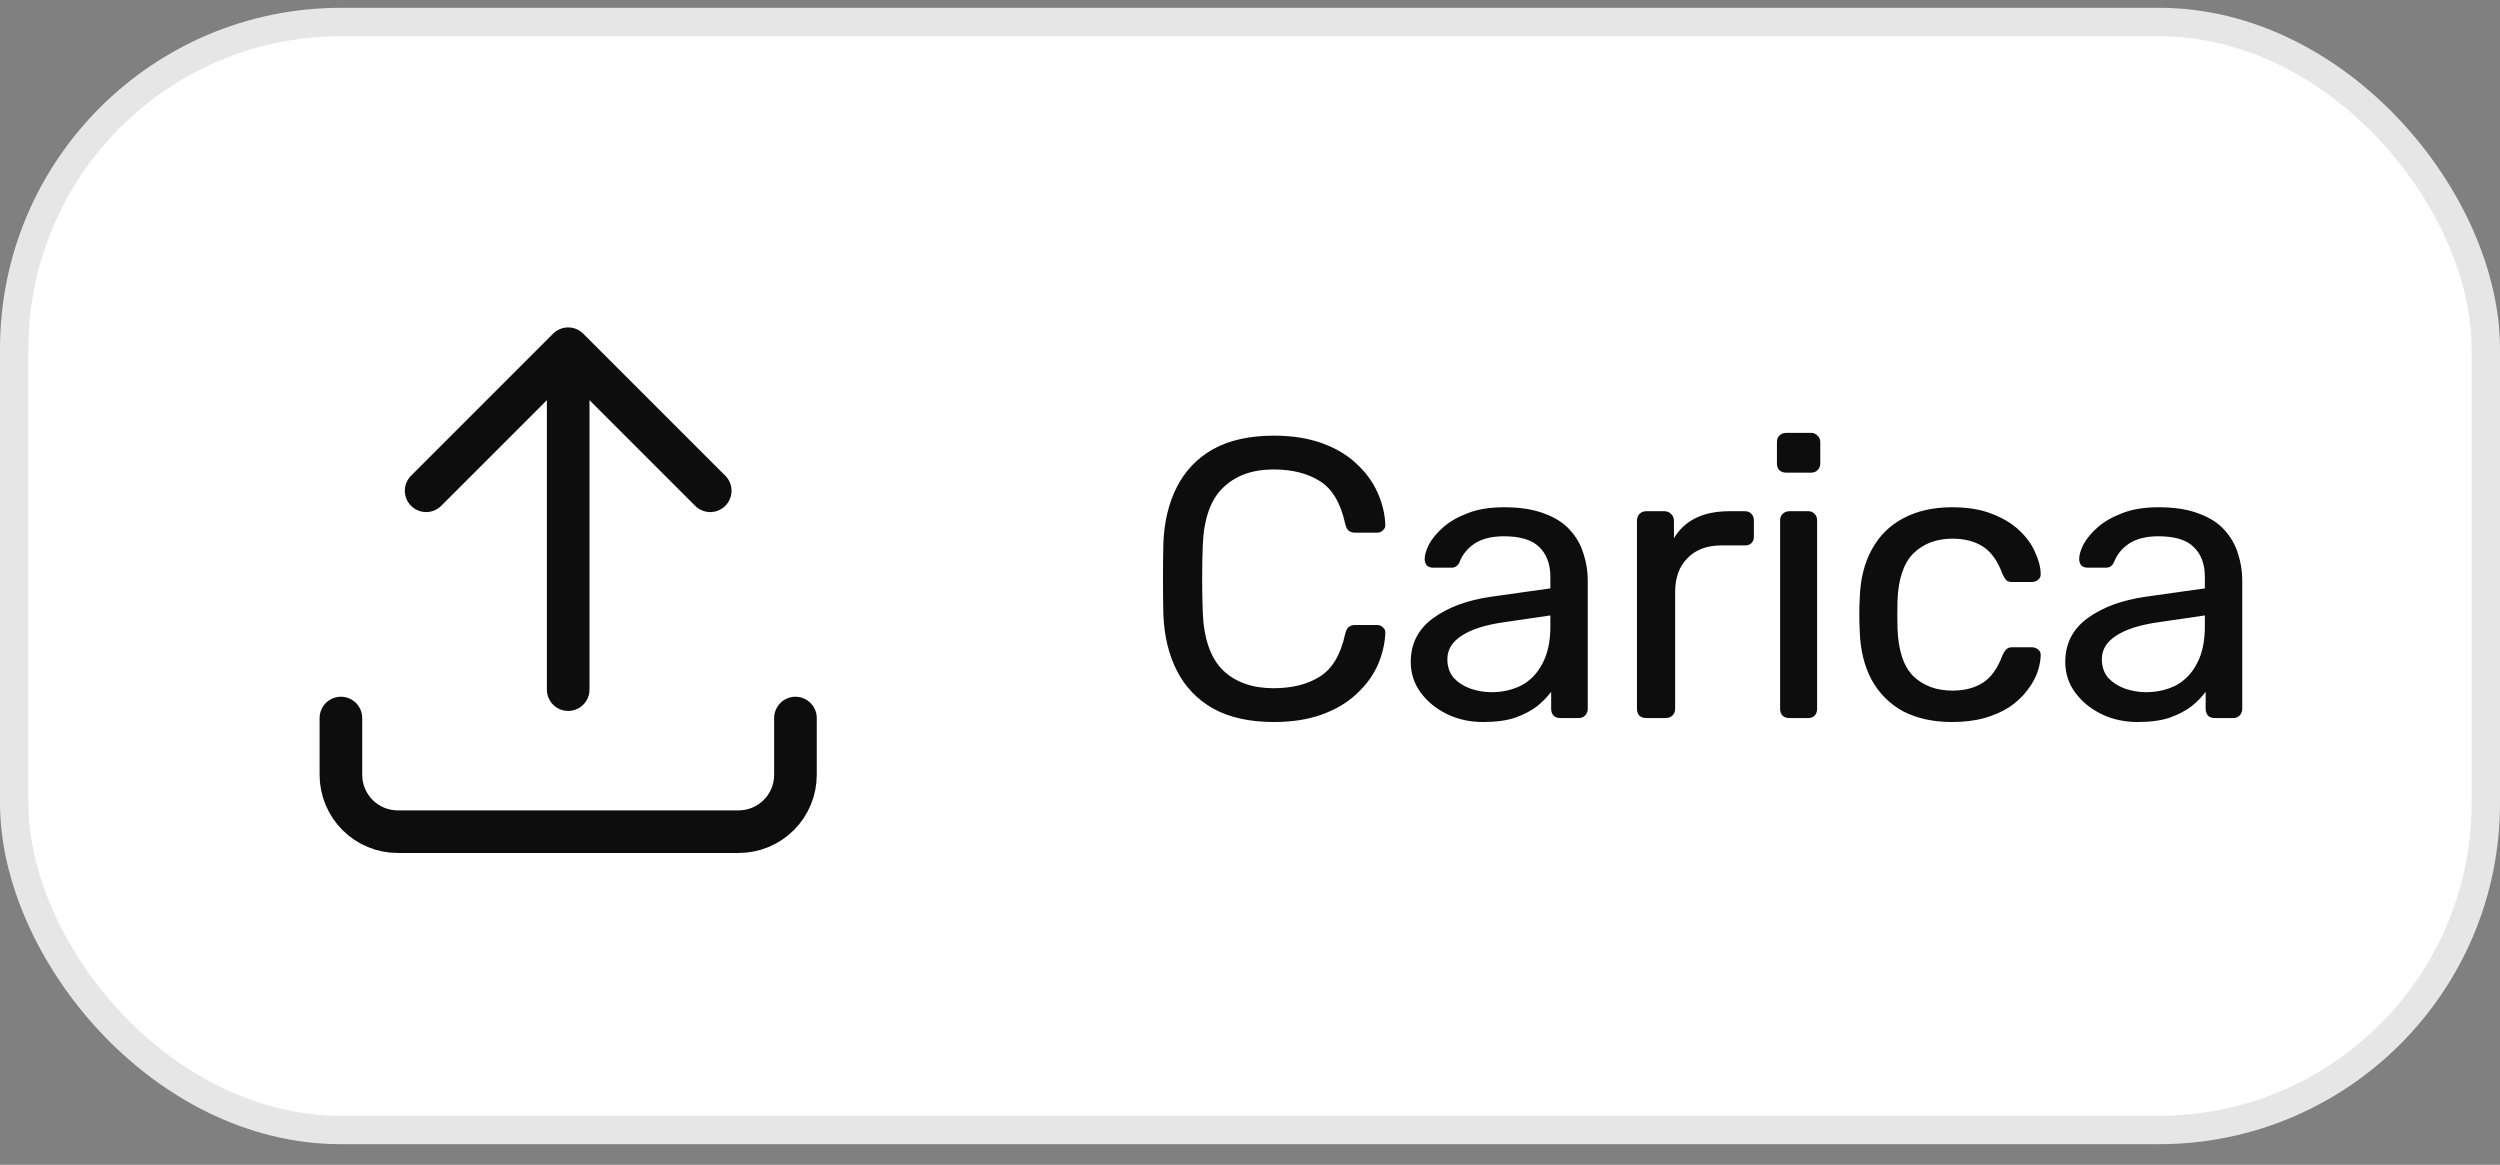
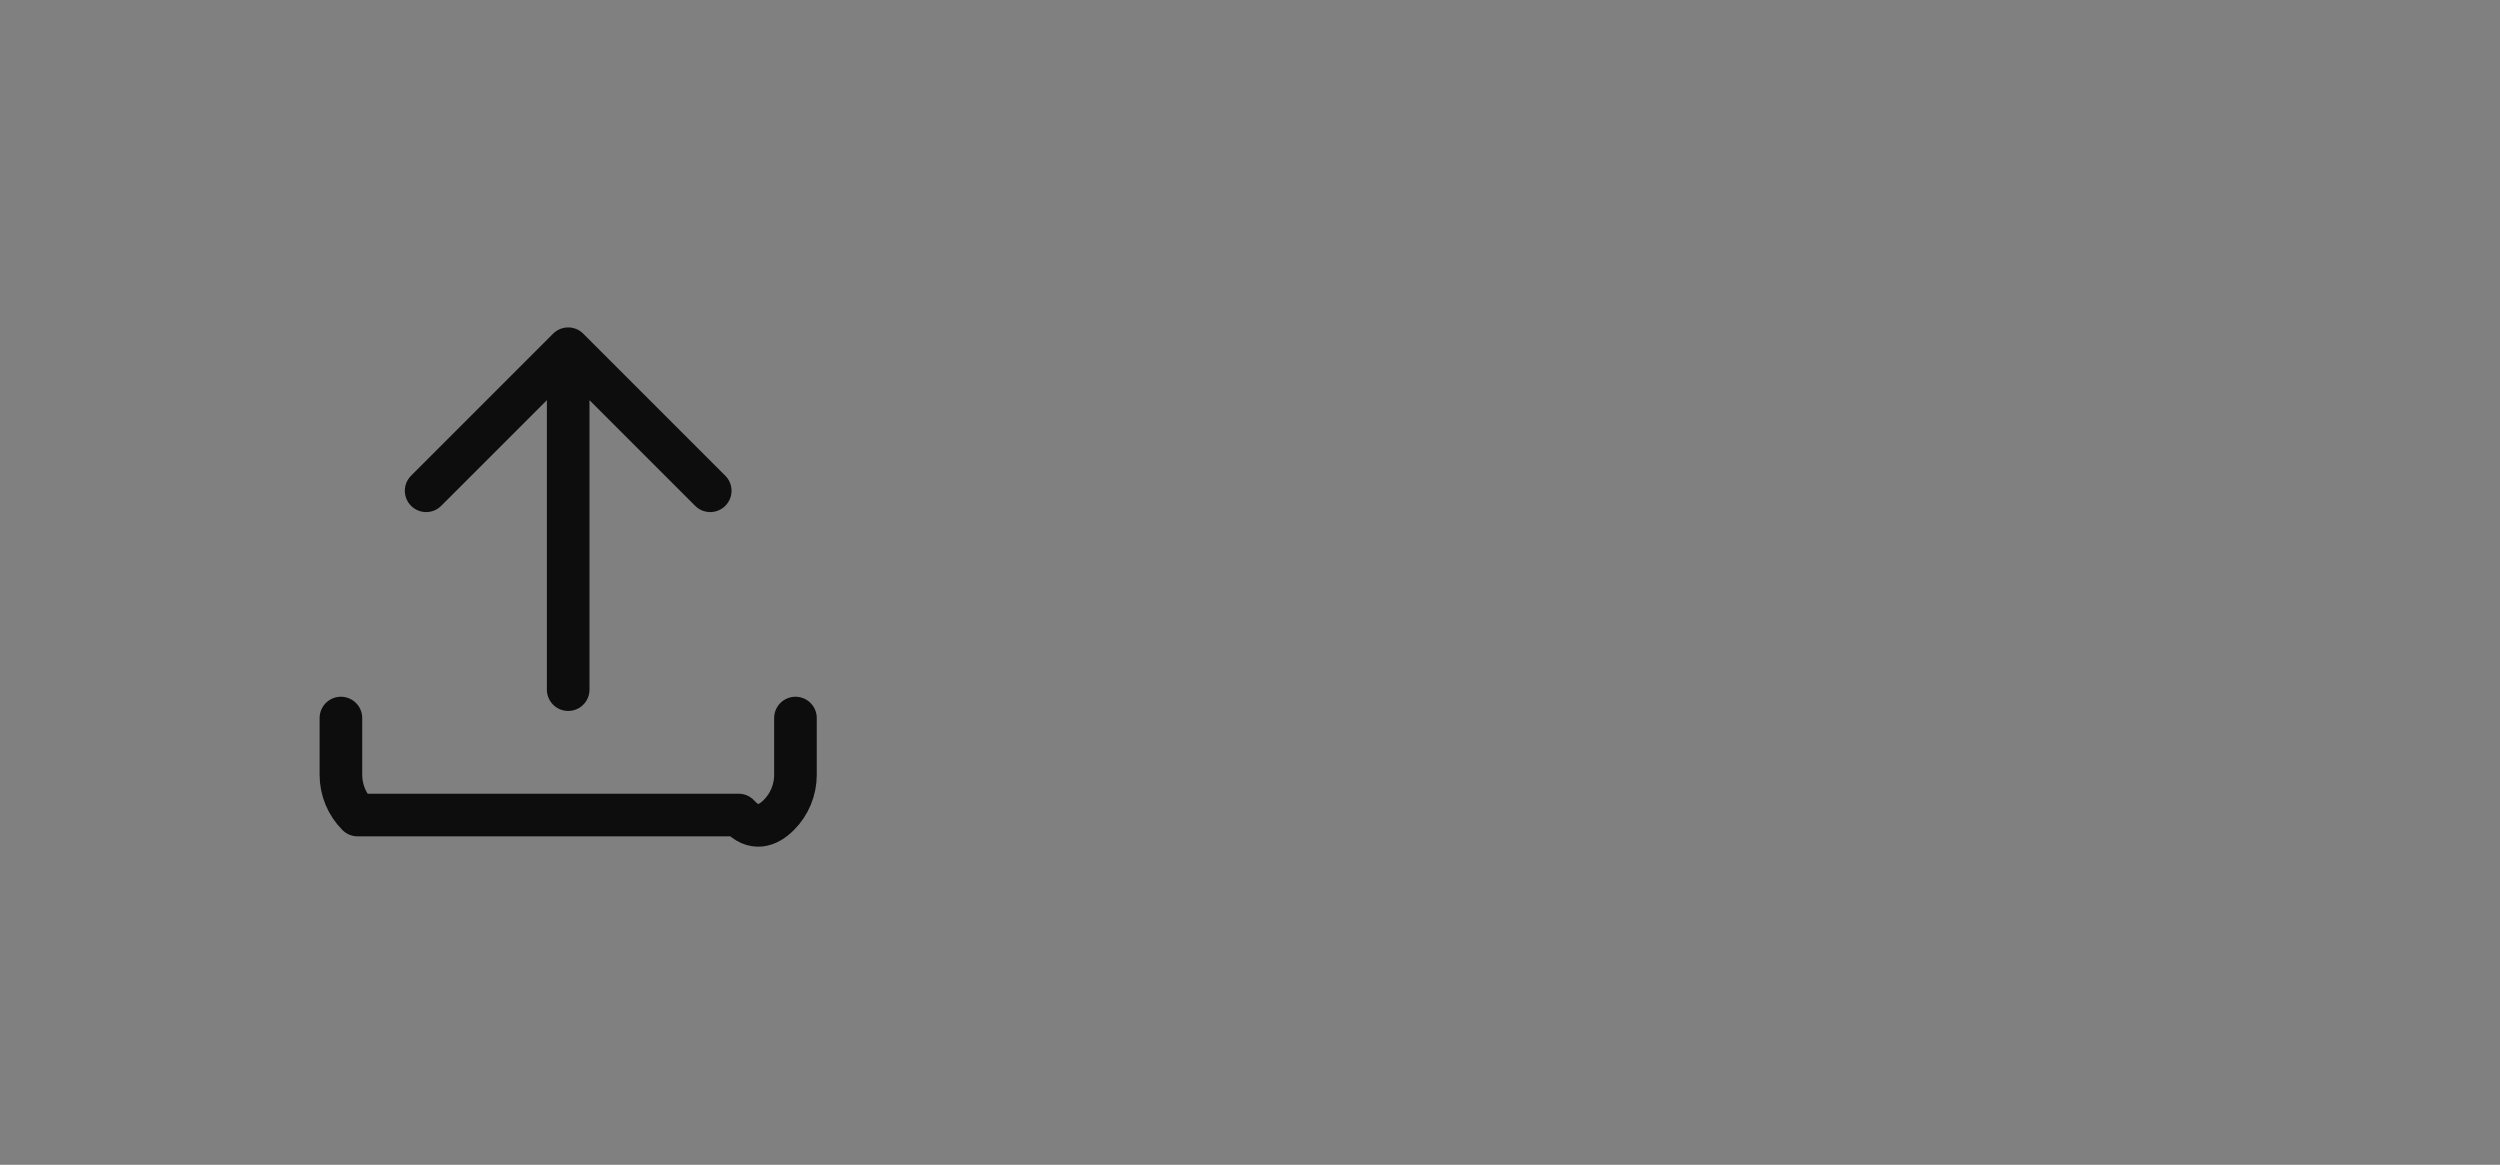
<svg xmlns="http://www.w3.org/2000/svg" width="88" height="41" viewBox="0 0 88 41" fill="none">
  <rect x="0" y="0" width="88" height="41" fill="#808080" stroke="none" />
-   <rect x="0.5" y="0.775" width="87" height="39" rx="11.5" fill="white" />
-   <rect x="0.5" y="0.775" width="87" height="39" rx="11.5" stroke="#E6E6E6" />
-   <path d="M12 25.275V27.275C12 27.805 12.211 28.314 12.586 28.689C12.961 29.064 13.47 29.275 14 29.275H26C26.53 29.275 27.039 29.064 27.414 28.689C27.789 28.314 28 27.805 28 27.275V25.275M15 17.275L20 12.275M20 12.275L25 17.275M20 12.275V24.275" stroke="#0D0D0D" stroke-width="1.5" stroke-linecap="round" stroke-linejoin="round" />
-   <path d="M44.843 25.415C43.984 25.415 43.27 25.256 42.7 24.939C42.141 24.622 41.716 24.178 41.426 23.609C41.137 23.04 40.978 22.377 40.95 21.621C40.941 21.238 40.937 20.828 40.937 20.389C40.937 19.95 40.941 19.53 40.95 19.129C40.978 18.373 41.137 17.71 41.426 17.141C41.716 16.572 42.141 16.128 42.7 15.811C43.27 15.494 43.984 15.335 44.843 15.335C45.486 15.335 46.051 15.424 46.536 15.601C47.022 15.778 47.423 16.016 47.74 16.315C48.067 16.614 48.315 16.95 48.483 17.323C48.651 17.687 48.744 18.065 48.763 18.457C48.772 18.541 48.744 18.611 48.678 18.667C48.623 18.723 48.553 18.751 48.468 18.751H47.699C47.614 18.751 47.54 18.728 47.474 18.681C47.419 18.634 47.377 18.55 47.349 18.429C47.19 17.701 46.891 17.202 46.453 16.931C46.023 16.66 45.482 16.525 44.828 16.525C44.082 16.525 43.489 16.74 43.05 17.169C42.612 17.589 42.374 18.266 42.337 19.199C42.309 19.964 42.309 20.748 42.337 21.551C42.374 22.484 42.612 23.166 43.05 23.595C43.489 24.015 44.082 24.225 44.828 24.225C45.482 24.225 46.023 24.09 46.453 23.819C46.891 23.548 47.19 23.049 47.349 22.321C47.377 22.2 47.419 22.116 47.474 22.069C47.54 22.022 47.614 21.999 47.699 21.999H48.468C48.553 21.999 48.623 22.027 48.678 22.083C48.744 22.139 48.772 22.209 48.763 22.293C48.744 22.685 48.651 23.068 48.483 23.441C48.315 23.805 48.067 24.136 47.74 24.435C47.423 24.734 47.022 24.972 46.536 25.149C46.051 25.326 45.486 25.415 44.843 25.415ZM52.207 25.415C51.74 25.415 51.315 25.322 50.933 25.135C50.55 24.948 50.242 24.696 50.009 24.379C49.775 24.062 49.659 23.702 49.659 23.301C49.659 22.657 49.92 22.144 50.443 21.761C50.965 21.378 51.647 21.126 52.487 21.005L54.573 20.711V20.305C54.573 19.857 54.442 19.507 54.181 19.255C53.929 19.003 53.513 18.877 52.935 18.877C52.515 18.877 52.174 18.961 51.913 19.129C51.661 19.297 51.483 19.512 51.381 19.773C51.325 19.913 51.227 19.983 51.087 19.983H50.457C50.354 19.983 50.275 19.955 50.219 19.899C50.172 19.834 50.149 19.759 50.149 19.675C50.149 19.535 50.2 19.362 50.303 19.157C50.415 18.952 50.583 18.751 50.807 18.555C51.031 18.359 51.315 18.196 51.661 18.065C52.015 17.925 52.445 17.855 52.949 17.855C53.509 17.855 53.98 17.93 54.363 18.079C54.745 18.219 55.044 18.41 55.259 18.653C55.483 18.896 55.641 19.171 55.735 19.479C55.837 19.787 55.889 20.1 55.889 20.417V24.953C55.889 25.046 55.856 25.126 55.791 25.191C55.735 25.247 55.66 25.275 55.567 25.275H54.923C54.82 25.275 54.741 25.247 54.685 25.191C54.629 25.126 54.601 25.046 54.601 24.953V24.351C54.479 24.519 54.316 24.687 54.111 24.855C53.905 25.014 53.649 25.149 53.341 25.261C53.033 25.364 52.655 25.415 52.207 25.415ZM52.501 24.365C52.883 24.365 53.233 24.286 53.551 24.127C53.868 23.959 54.115 23.702 54.293 23.357C54.479 23.012 54.573 22.578 54.573 22.055V21.663L52.949 21.901C52.286 21.994 51.787 22.153 51.451 22.377C51.115 22.592 50.947 22.867 50.947 23.203C50.947 23.464 51.021 23.684 51.171 23.861C51.329 24.029 51.525 24.155 51.759 24.239C52.001 24.323 52.249 24.365 52.501 24.365ZM57.943 25.275C57.85 25.275 57.771 25.247 57.705 25.191C57.649 25.126 57.621 25.046 57.621 24.953V18.331C57.621 18.238 57.649 18.158 57.705 18.093C57.771 18.028 57.85 17.995 57.943 17.995H58.587C58.681 17.995 58.76 18.028 58.825 18.093C58.891 18.158 58.923 18.238 58.923 18.331V18.947C59.11 18.63 59.367 18.392 59.693 18.233C60.02 18.074 60.412 17.995 60.869 17.995H61.429C61.523 17.995 61.597 18.028 61.653 18.093C61.709 18.149 61.737 18.224 61.737 18.317V18.891C61.737 18.984 61.709 19.059 61.653 19.115C61.597 19.171 61.523 19.199 61.429 19.199H60.589C60.085 19.199 59.689 19.348 59.399 19.647C59.11 19.936 58.965 20.333 58.965 20.837V24.953C58.965 25.046 58.933 25.126 58.867 25.191C58.802 25.247 58.723 25.275 58.629 25.275H57.943ZM62.982 25.275C62.888 25.275 62.809 25.247 62.744 25.191C62.688 25.126 62.66 25.046 62.66 24.953V18.317C62.66 18.224 62.688 18.149 62.744 18.093C62.809 18.028 62.888 17.995 62.982 17.995H63.654C63.747 17.995 63.822 18.028 63.878 18.093C63.934 18.149 63.962 18.224 63.962 18.317V24.953C63.962 25.046 63.934 25.126 63.878 25.191C63.822 25.247 63.747 25.275 63.654 25.275H62.982ZM62.87 16.637C62.776 16.637 62.697 16.609 62.632 16.553C62.576 16.488 62.548 16.408 62.548 16.315V15.559C62.548 15.466 62.576 15.391 62.632 15.335C62.697 15.27 62.776 15.237 62.87 15.237H63.752C63.845 15.237 63.92 15.27 63.976 15.335C64.041 15.391 64.074 15.466 64.074 15.559V16.315C64.074 16.408 64.041 16.488 63.976 16.553C63.92 16.609 63.845 16.637 63.752 16.637H62.87ZM68.71 25.415C68.048 25.415 67.474 25.289 66.988 25.037C66.512 24.776 66.144 24.407 65.882 23.931C65.621 23.446 65.481 22.867 65.462 22.195C65.453 22.055 65.448 21.868 65.448 21.635C65.448 21.402 65.453 21.215 65.462 21.075C65.481 20.403 65.621 19.829 65.882 19.353C66.144 18.868 66.512 18.499 66.988 18.247C67.474 17.986 68.048 17.855 68.71 17.855C69.252 17.855 69.714 17.93 70.096 18.079C70.488 18.228 70.81 18.42 71.062 18.653C71.314 18.886 71.501 19.138 71.622 19.409C71.753 19.68 71.823 19.936 71.832 20.179C71.842 20.272 71.814 20.347 71.748 20.403C71.683 20.459 71.604 20.487 71.51 20.487H70.838C70.745 20.487 70.675 20.468 70.628 20.431C70.582 20.384 70.535 20.31 70.488 20.207C70.32 19.75 70.092 19.428 69.802 19.241C69.513 19.054 69.154 18.961 68.724 18.961C68.164 18.961 67.707 19.134 67.352 19.479C67.007 19.824 66.82 20.38 66.792 21.145C66.783 21.481 66.783 21.808 66.792 22.125C66.82 22.9 67.007 23.46 67.352 23.805C67.707 24.141 68.164 24.309 68.724 24.309C69.154 24.309 69.513 24.216 69.802 24.029C70.092 23.842 70.32 23.52 70.488 23.063C70.535 22.96 70.582 22.89 70.628 22.853C70.675 22.806 70.745 22.783 70.838 22.783H71.51C71.604 22.783 71.683 22.811 71.748 22.867C71.814 22.923 71.842 22.998 71.832 23.091C71.823 23.287 71.781 23.488 71.706 23.693C71.632 23.898 71.51 24.108 71.342 24.323C71.184 24.528 70.983 24.715 70.74 24.883C70.498 25.042 70.204 25.172 69.858 25.275C69.522 25.368 69.14 25.415 68.71 25.415ZM75.245 25.415C74.778 25.415 74.354 25.322 73.971 25.135C73.588 24.948 73.28 24.696 73.047 24.379C72.814 24.062 72.697 23.702 72.697 23.301C72.697 22.657 72.958 22.144 73.481 21.761C74.004 21.378 74.685 21.126 75.525 21.005L77.611 20.711V20.305C77.611 19.857 77.48 19.507 77.219 19.255C76.967 19.003 76.552 18.877 75.973 18.877C75.553 18.877 75.212 18.961 74.951 19.129C74.699 19.297 74.522 19.512 74.419 19.773C74.363 19.913 74.265 19.983 74.125 19.983H73.495C73.392 19.983 73.313 19.955 73.257 19.899C73.21 19.834 73.187 19.759 73.187 19.675C73.187 19.535 73.238 19.362 73.341 19.157C73.453 18.952 73.621 18.751 73.845 18.555C74.069 18.359 74.354 18.196 74.699 18.065C75.054 17.925 75.483 17.855 75.987 17.855C76.547 17.855 77.018 17.93 77.401 18.079C77.784 18.219 78.082 18.41 78.297 18.653C78.521 18.896 78.68 19.171 78.773 19.479C78.876 19.787 78.927 20.1 78.927 20.417V24.953C78.927 25.046 78.894 25.126 78.829 25.191C78.773 25.247 78.698 25.275 78.605 25.275H77.961C77.858 25.275 77.779 25.247 77.723 25.191C77.667 25.126 77.639 25.046 77.639 24.953V24.351C77.518 24.519 77.354 24.687 77.149 24.855C76.944 25.014 76.687 25.149 76.379 25.261C76.071 25.364 75.693 25.415 75.245 25.415ZM75.539 24.365C75.922 24.365 76.272 24.286 76.589 24.127C76.906 23.959 77.154 23.702 77.331 23.357C77.518 23.012 77.611 22.578 77.611 22.055V21.663L75.987 21.901C75.324 21.994 74.825 22.153 74.489 22.377C74.153 22.592 73.985 22.867 73.985 23.203C73.985 23.464 74.06 23.684 74.209 23.861C74.368 24.029 74.564 24.155 74.797 24.239C75.04 24.323 75.287 24.365 75.539 24.365Z" fill="#0D0D0D" />
+   <path d="M12 25.275V27.275C12 27.805 12.211 28.314 12.586 28.689H26C26.53 29.275 27.039 29.064 27.414 28.689C27.789 28.314 28 27.805 28 27.275V25.275M15 17.275L20 12.275M20 12.275L25 17.275M20 12.275V24.275" stroke="#0D0D0D" stroke-width="1.5" stroke-linecap="round" stroke-linejoin="round" />
</svg>